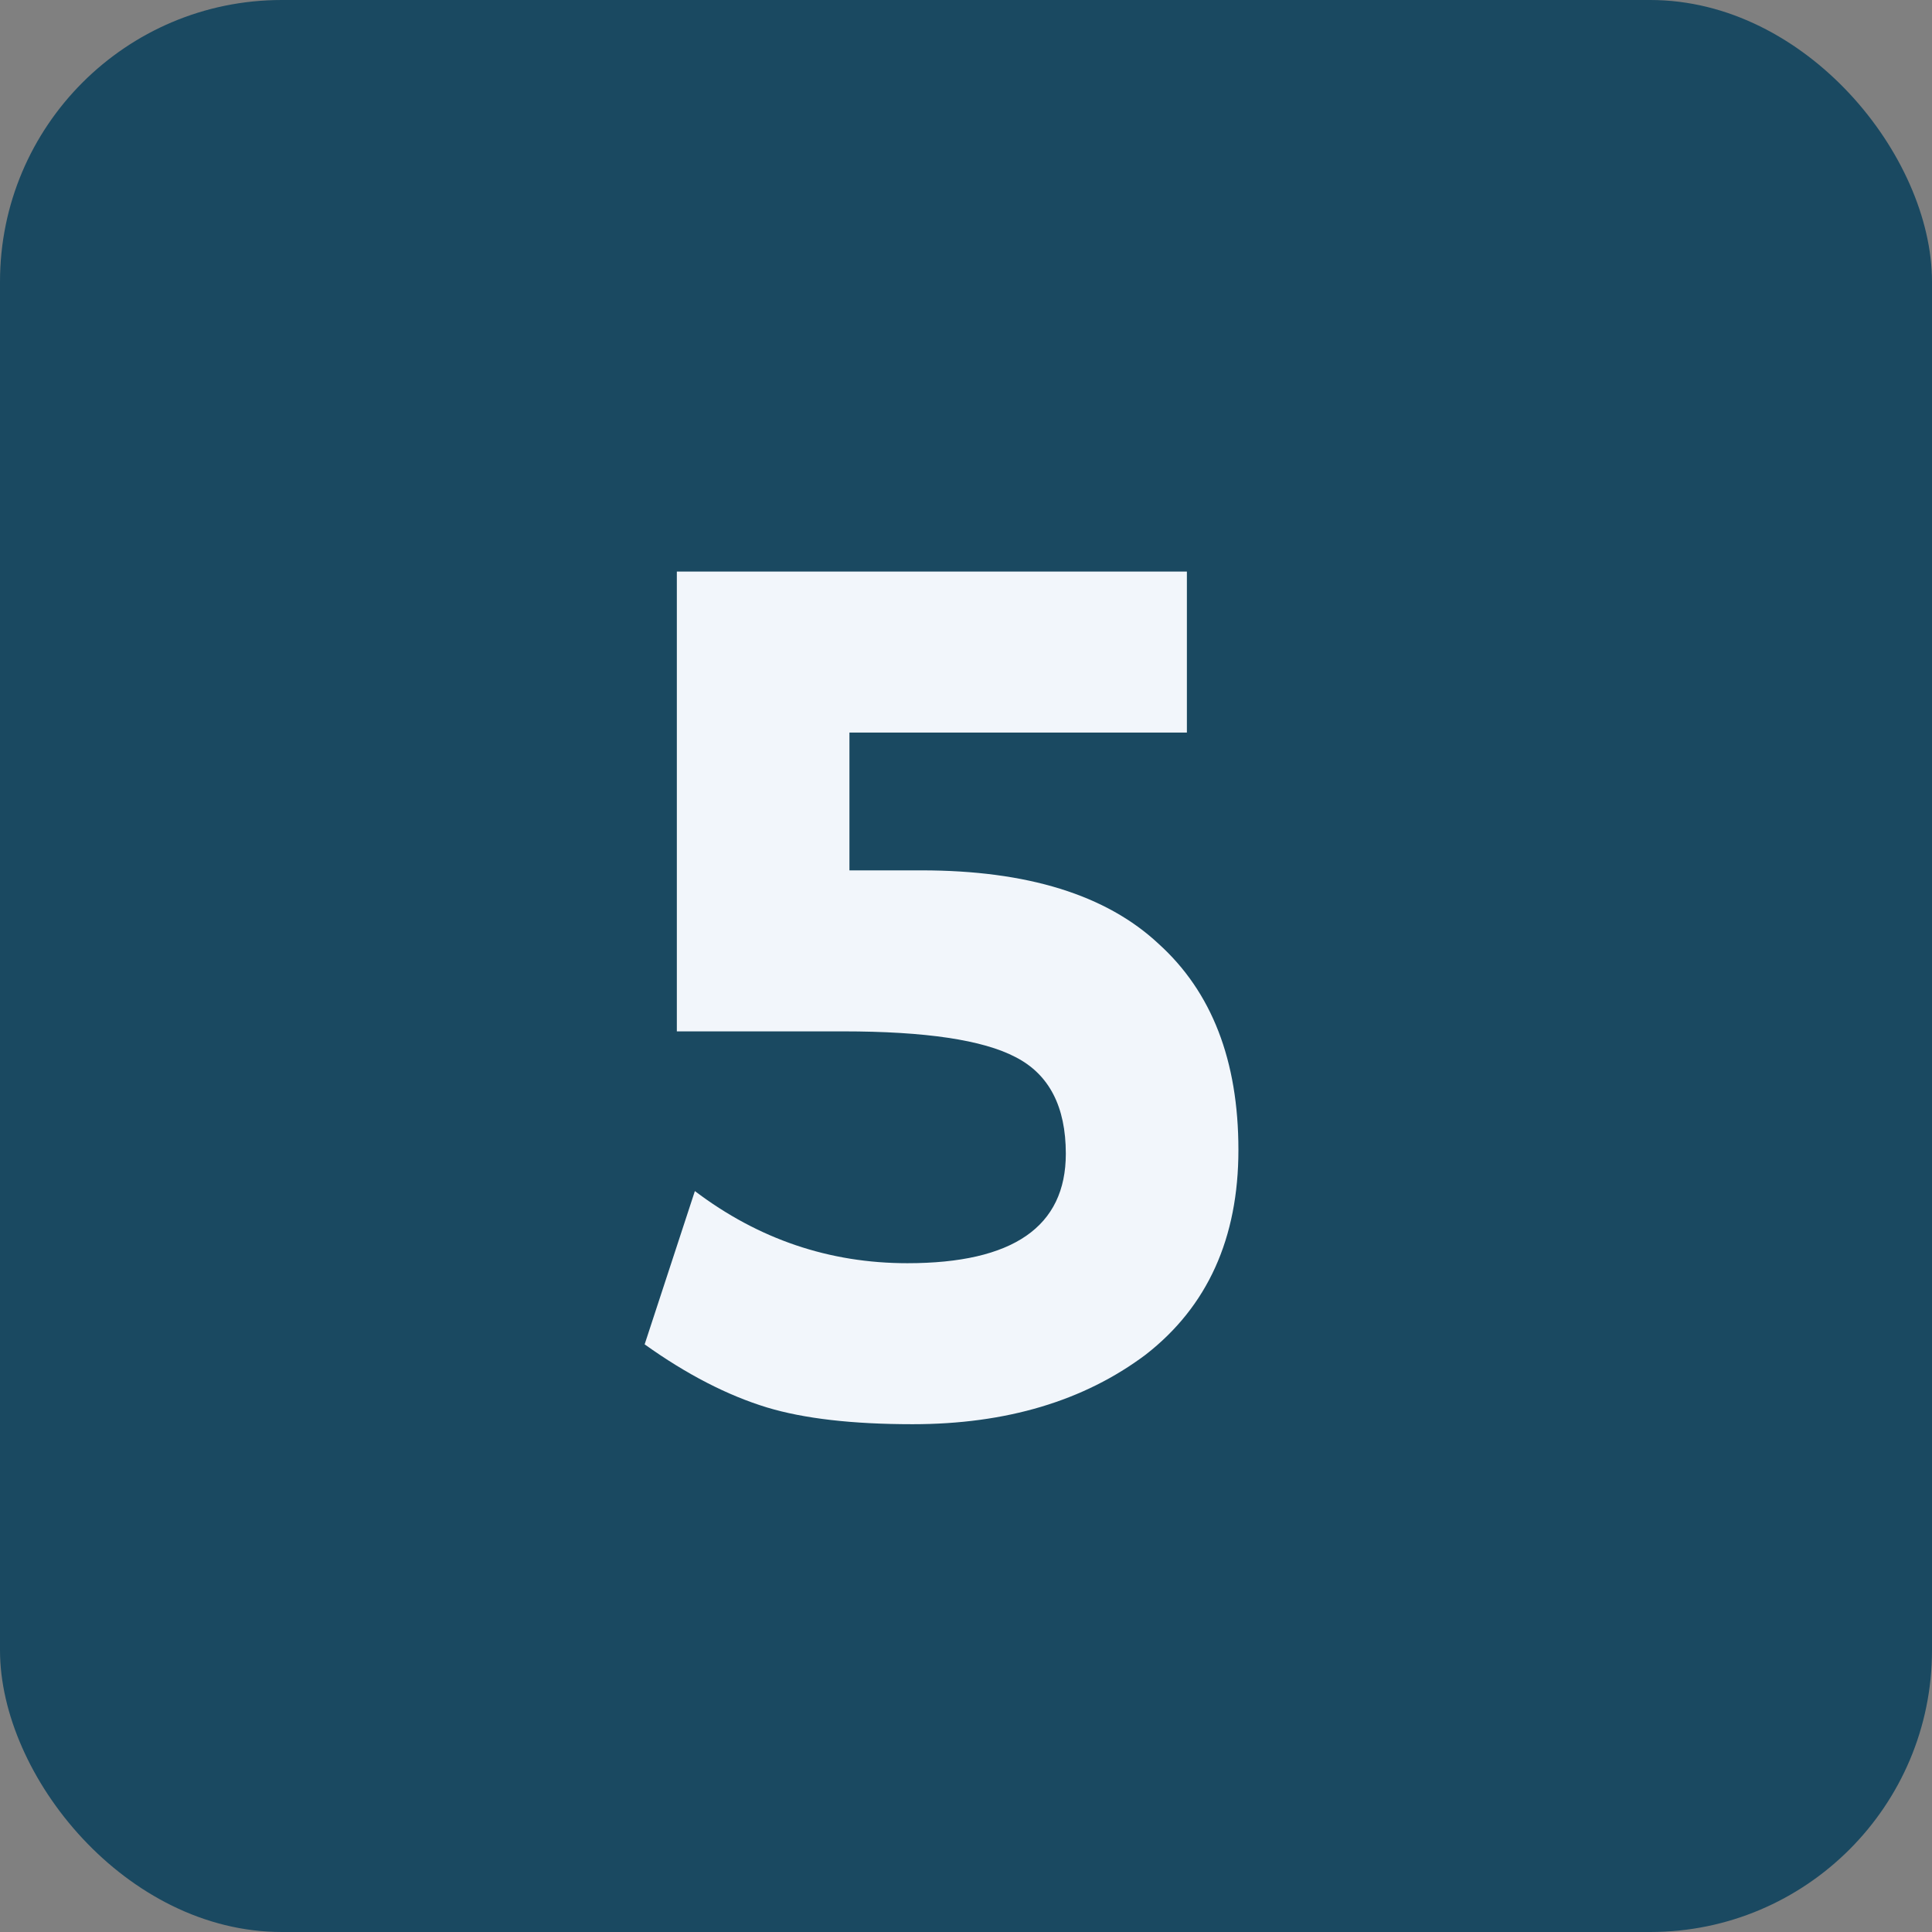
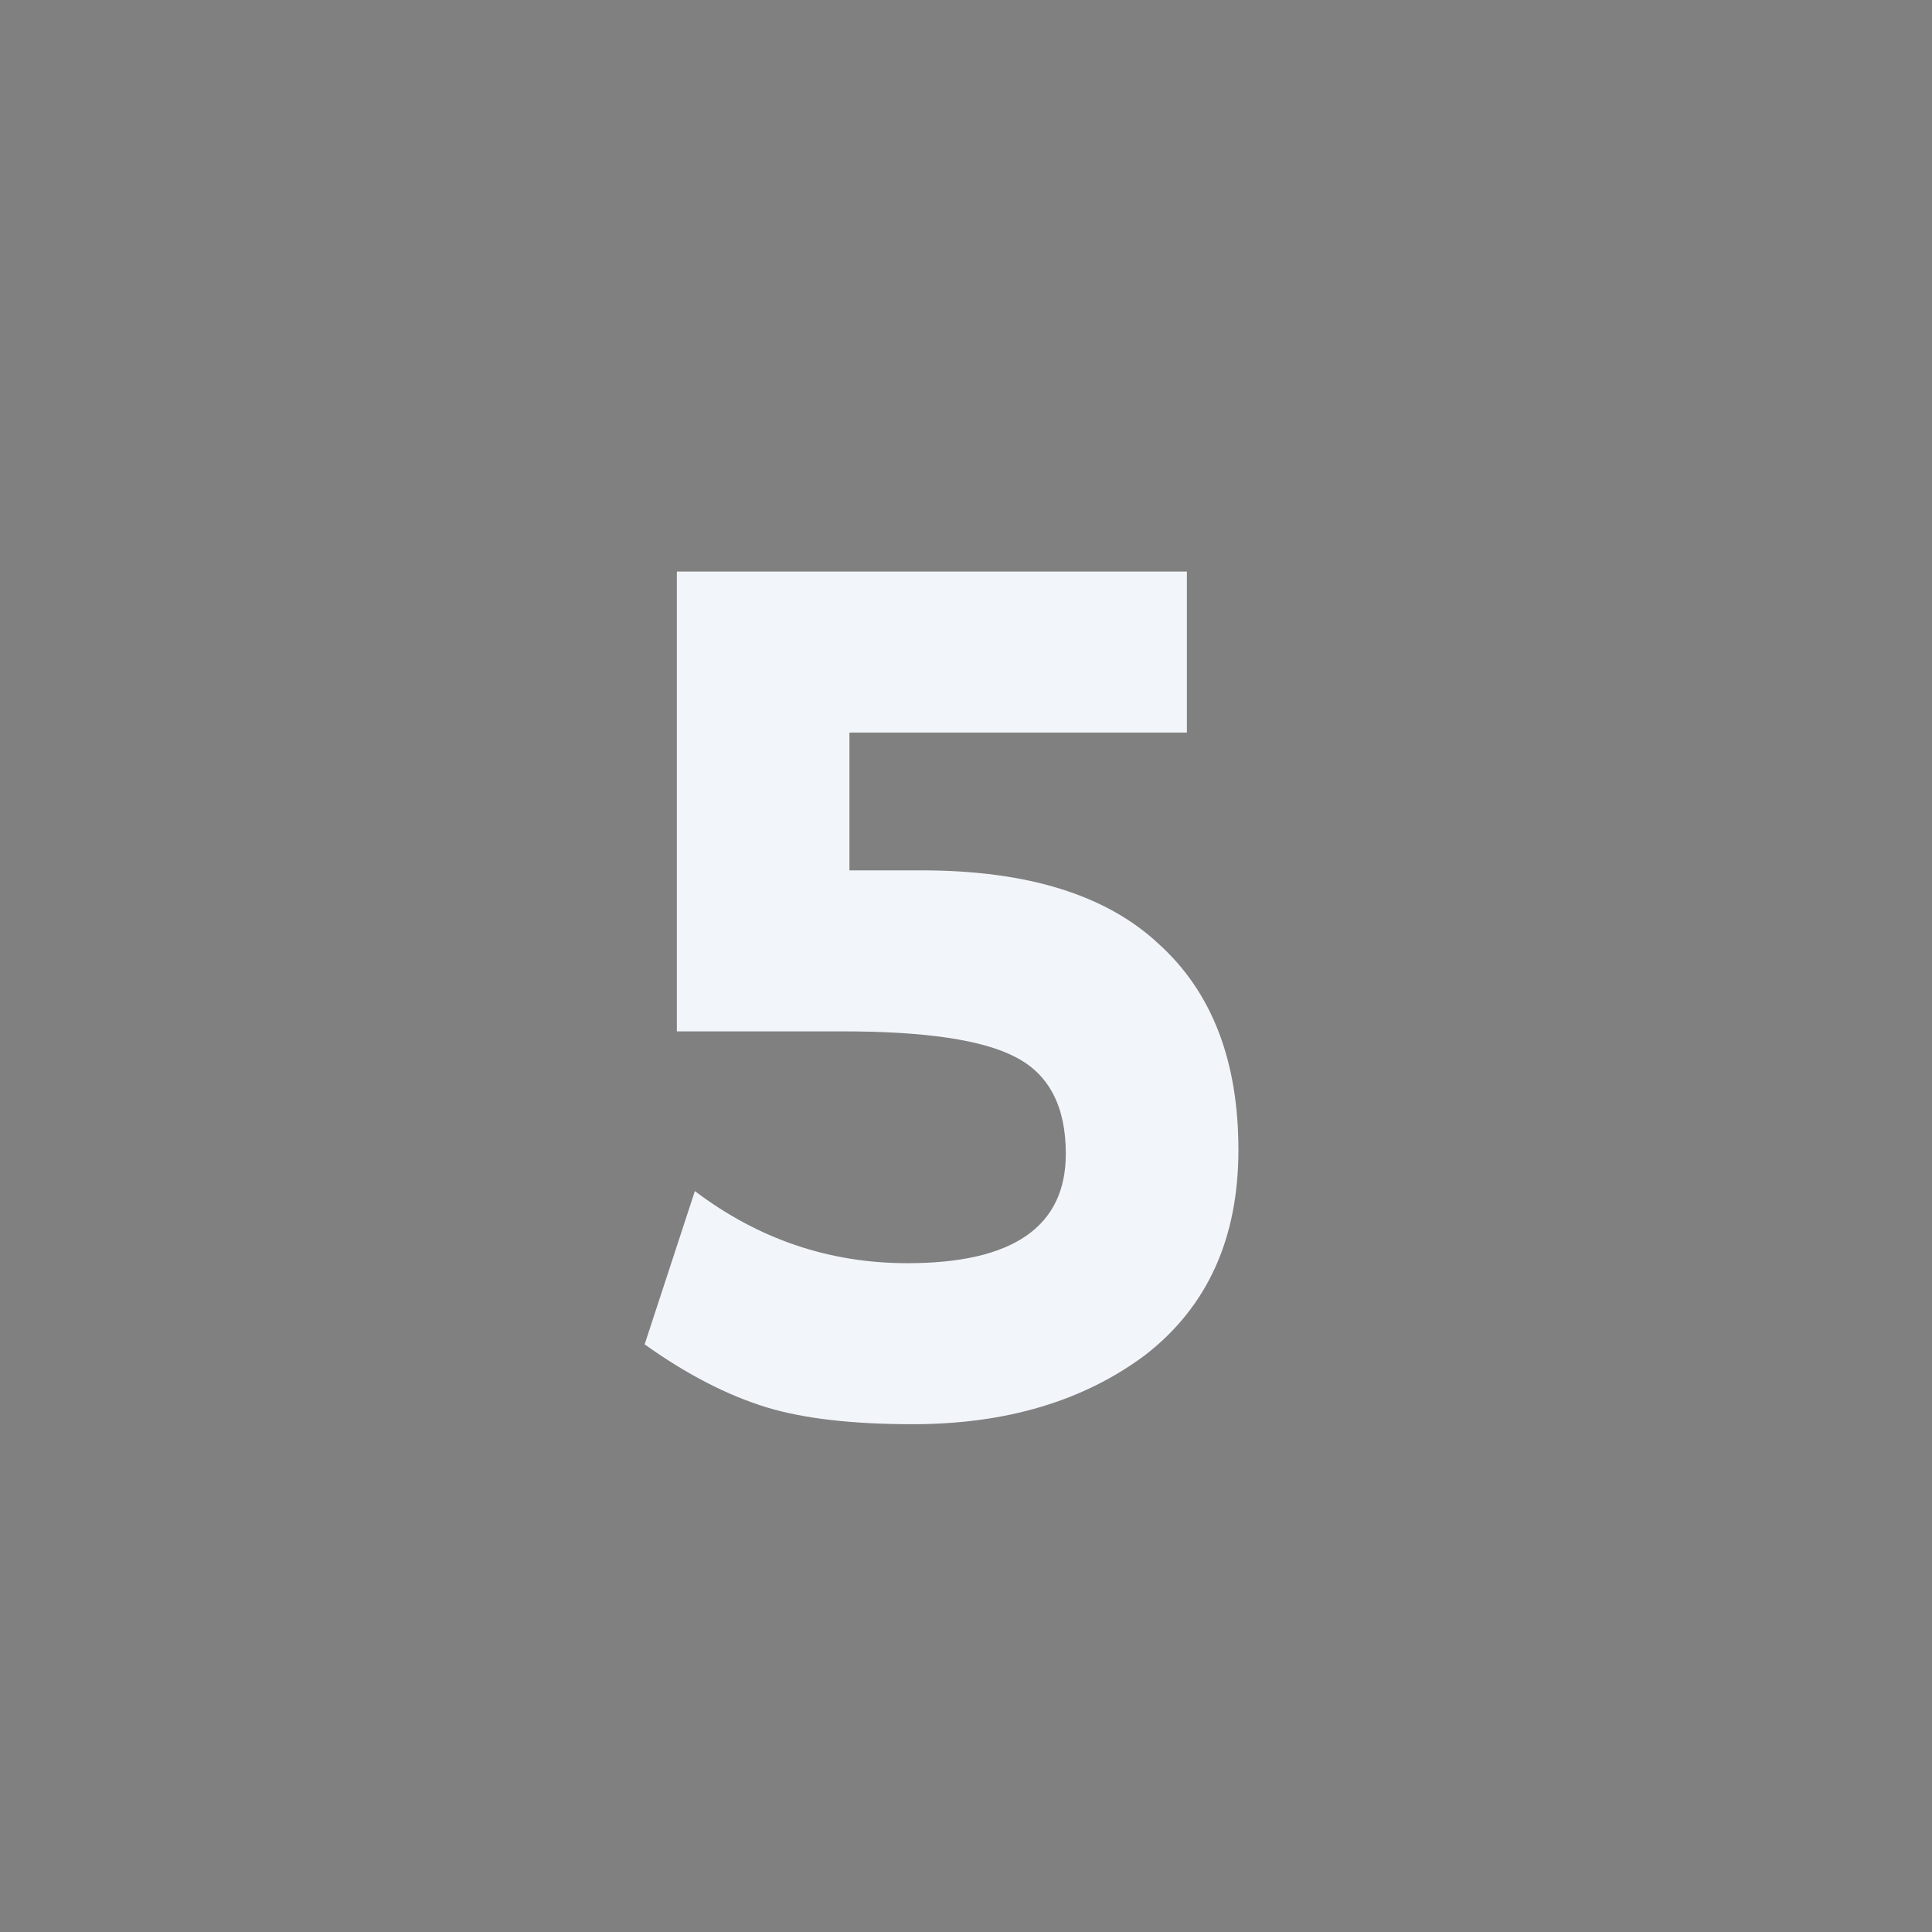
<svg xmlns="http://www.w3.org/2000/svg" width="48" height="48" viewBox="0 0 48 48" fill="none">
  <rect x="0" y="0" width="48" height="48" fill="#808080" stroke="none" />
-   <rect width="48" height="48" rx="7" fill="#1A4961" />
  <path d="M20.944 25.624H16.816V14.2H29.488V18.2H21.104V21.624H22.896C25.52 21.624 27.483 22.232 28.784 23.448C30.107 24.643 30.768 26.349 30.768 28.568C30.768 30.765 30 32.461 28.464 33.656C26.928 34.808 24.997 35.384 22.672 35.384C21.179 35.384 19.973 35.245 19.056 34.968C18.075 34.669 17.061 34.147 16.016 33.4L17.264 29.592C18.843 30.787 20.603 31.384 22.544 31.384C25.168 31.384 26.48 30.477 26.48 28.664C26.48 27.491 26.064 26.691 25.232 26.264C24.421 25.837 22.992 25.624 20.944 25.624Z" fill="#F2F6FB" />
</svg>